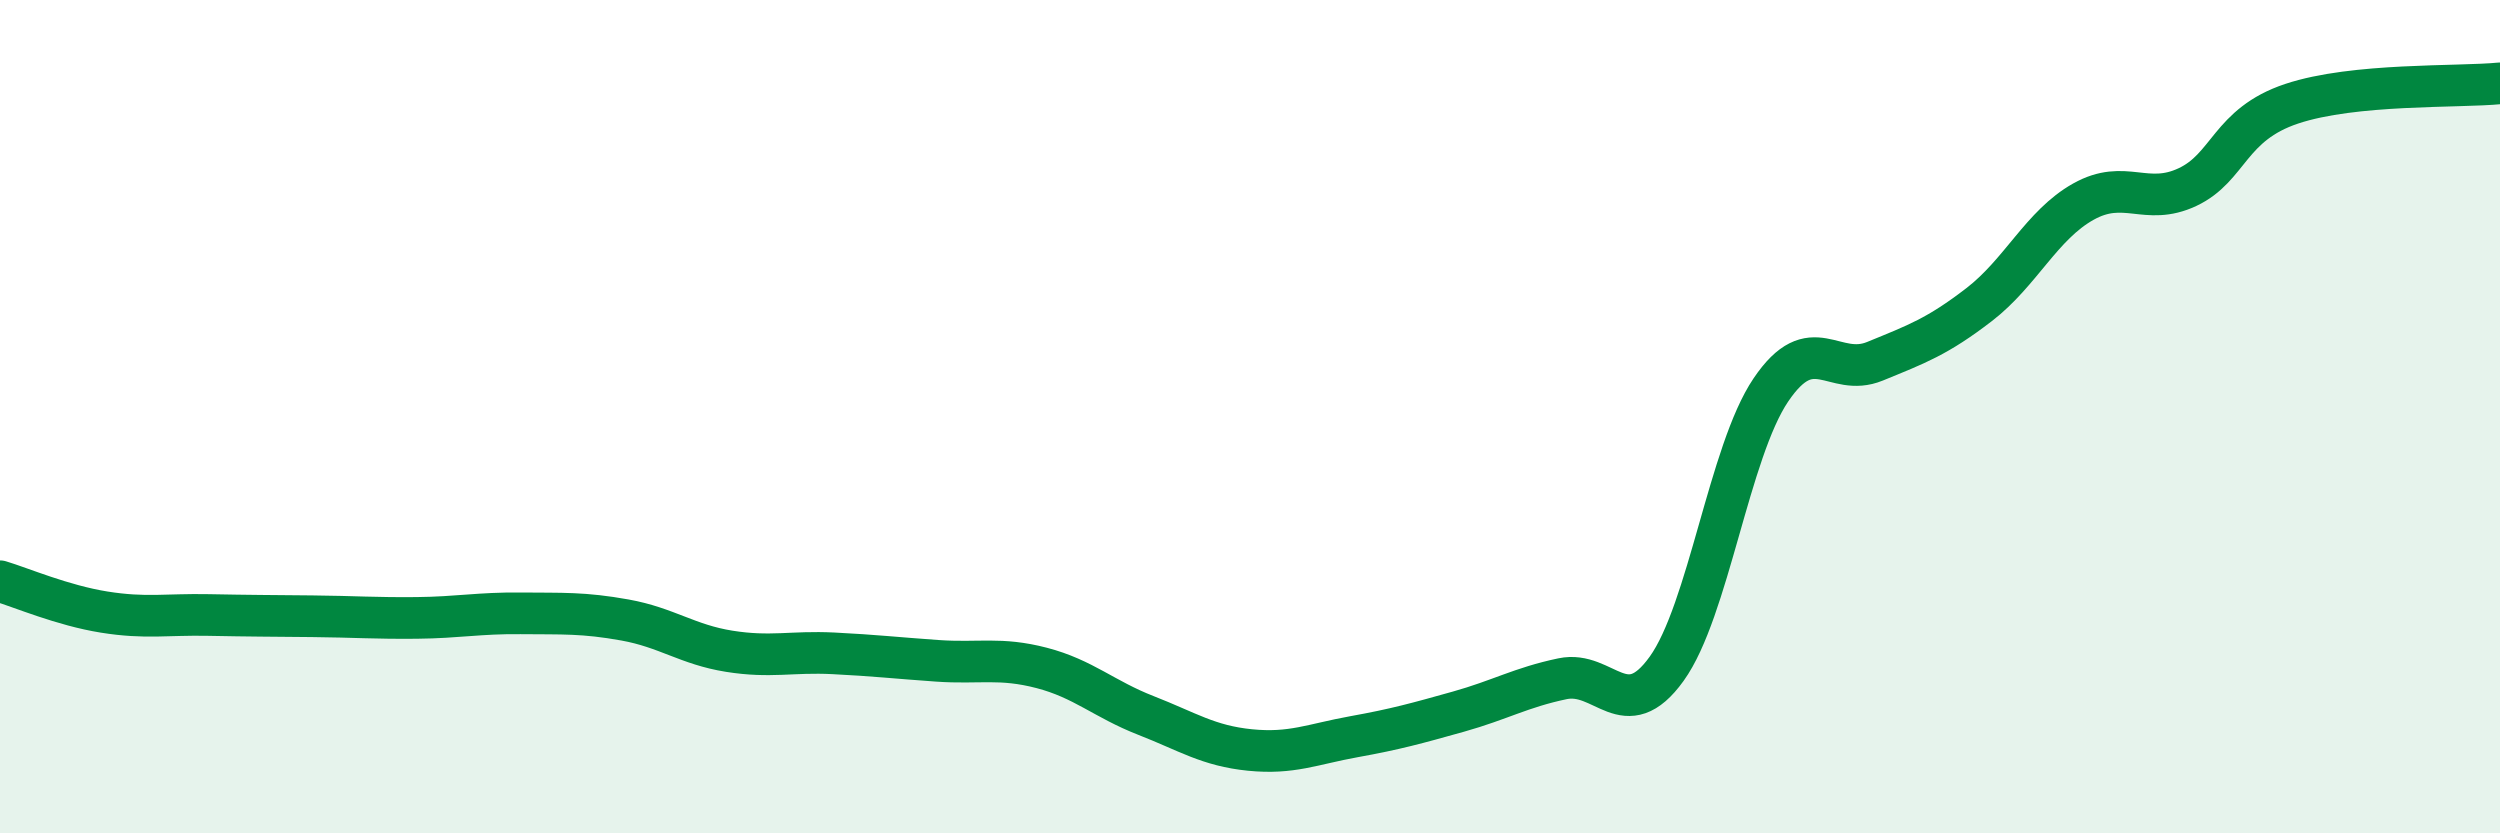
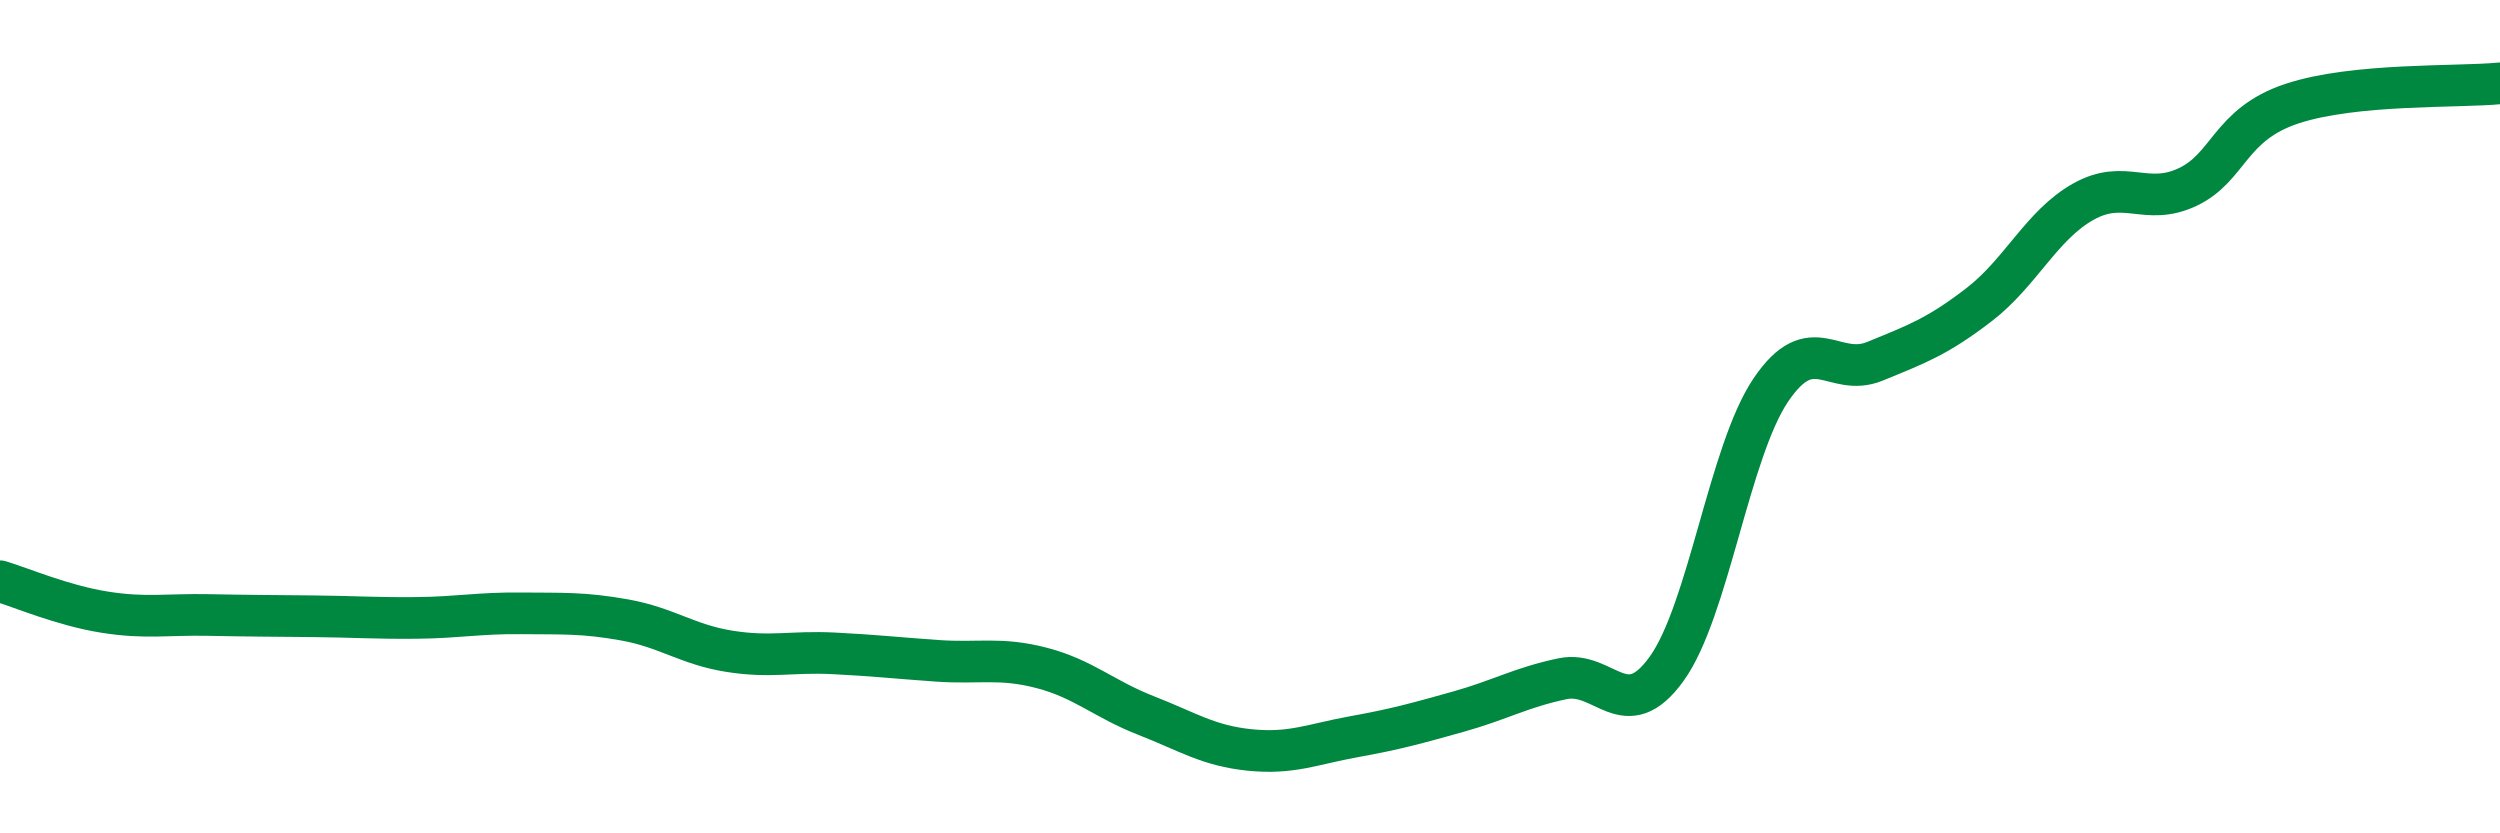
<svg xmlns="http://www.w3.org/2000/svg" width="60" height="20" viewBox="0 0 60 20">
-   <path d="M 0,13.95 C 0.5,14.1 1.5,14.53 2.5,14.69 C 3.5,14.85 4,14.74 5,14.76 C 6,14.78 6.5,14.78 7.5,14.79 C 8.5,14.8 9,14.84 10,14.83 C 11,14.82 11.5,14.71 12.5,14.72 C 13.5,14.73 14,14.7 15,14.88 C 16,15.06 16.5,15.47 17.5,15.63 C 18.5,15.79 19,15.63 20,15.68 C 21,15.73 21.5,15.79 22.5,15.86 C 23.5,15.93 24,15.77 25,16.03 C 26,16.29 26.5,16.78 27.5,17.17 C 28.5,17.56 29,17.9 30,18 C 31,18.1 31.5,17.86 32.5,17.68 C 33.5,17.5 34,17.36 35,17.08 C 36,16.8 36.5,16.5 37.5,16.29 C 38.5,16.08 39,17.44 40,16.05 C 41,14.66 41.5,10.84 42.5,9.36 C 43.5,7.88 44,9.08 45,8.67 C 46,8.26 46.5,8.08 47.5,7.31 C 48.5,6.54 49,5.4 50,4.84 C 51,4.28 51.5,4.96 52.5,4.49 C 53.5,4.02 53.5,2.99 55,2.49 C 56.5,1.99 59,2.1 60,2L60 20L0 20Z" fill="#008740" opacity="0.1" stroke-linecap="round" stroke-linejoin="round" />
  <path d="M 0,13.95 C 0.5,14.1 1.5,14.53 2.5,14.69 C 3.5,14.85 4,14.74 5,14.76 C 6,14.78 6.5,14.78 7.5,14.79 C 8.5,14.8 9,14.84 10,14.83 C 11,14.82 11.5,14.71 12.5,14.72 C 13.5,14.73 14,14.7 15,14.88 C 16,15.06 16.5,15.47 17.5,15.63 C 18.5,15.79 19,15.63 20,15.68 C 21,15.73 21.5,15.79 22.5,15.86 C 23.5,15.93 24,15.77 25,16.03 C 26,16.29 26.5,16.78 27.5,17.17 C 28.5,17.56 29,17.9 30,18 C 31,18.1 31.5,17.86 32.5,17.68 C 33.5,17.5 34,17.36 35,17.08 C 36,16.8 36.5,16.5 37.5,16.29 C 38.5,16.08 39,17.44 40,16.05 C 41,14.66 41.5,10.84 42.5,9.36 C 43.5,7.88 44,9.08 45,8.67 C 46,8.26 46.5,8.08 47.5,7.31 C 48.5,6.54 49,5.4 50,4.84 C 51,4.28 51.5,4.96 52.5,4.49 C 53.5,4.02 53.5,2.99 55,2.49 C 56.5,1.99 59,2.1 60,2" stroke="#008740" stroke-width="1" fill="none" stroke-linecap="round" stroke-linejoin="round" />
</svg>